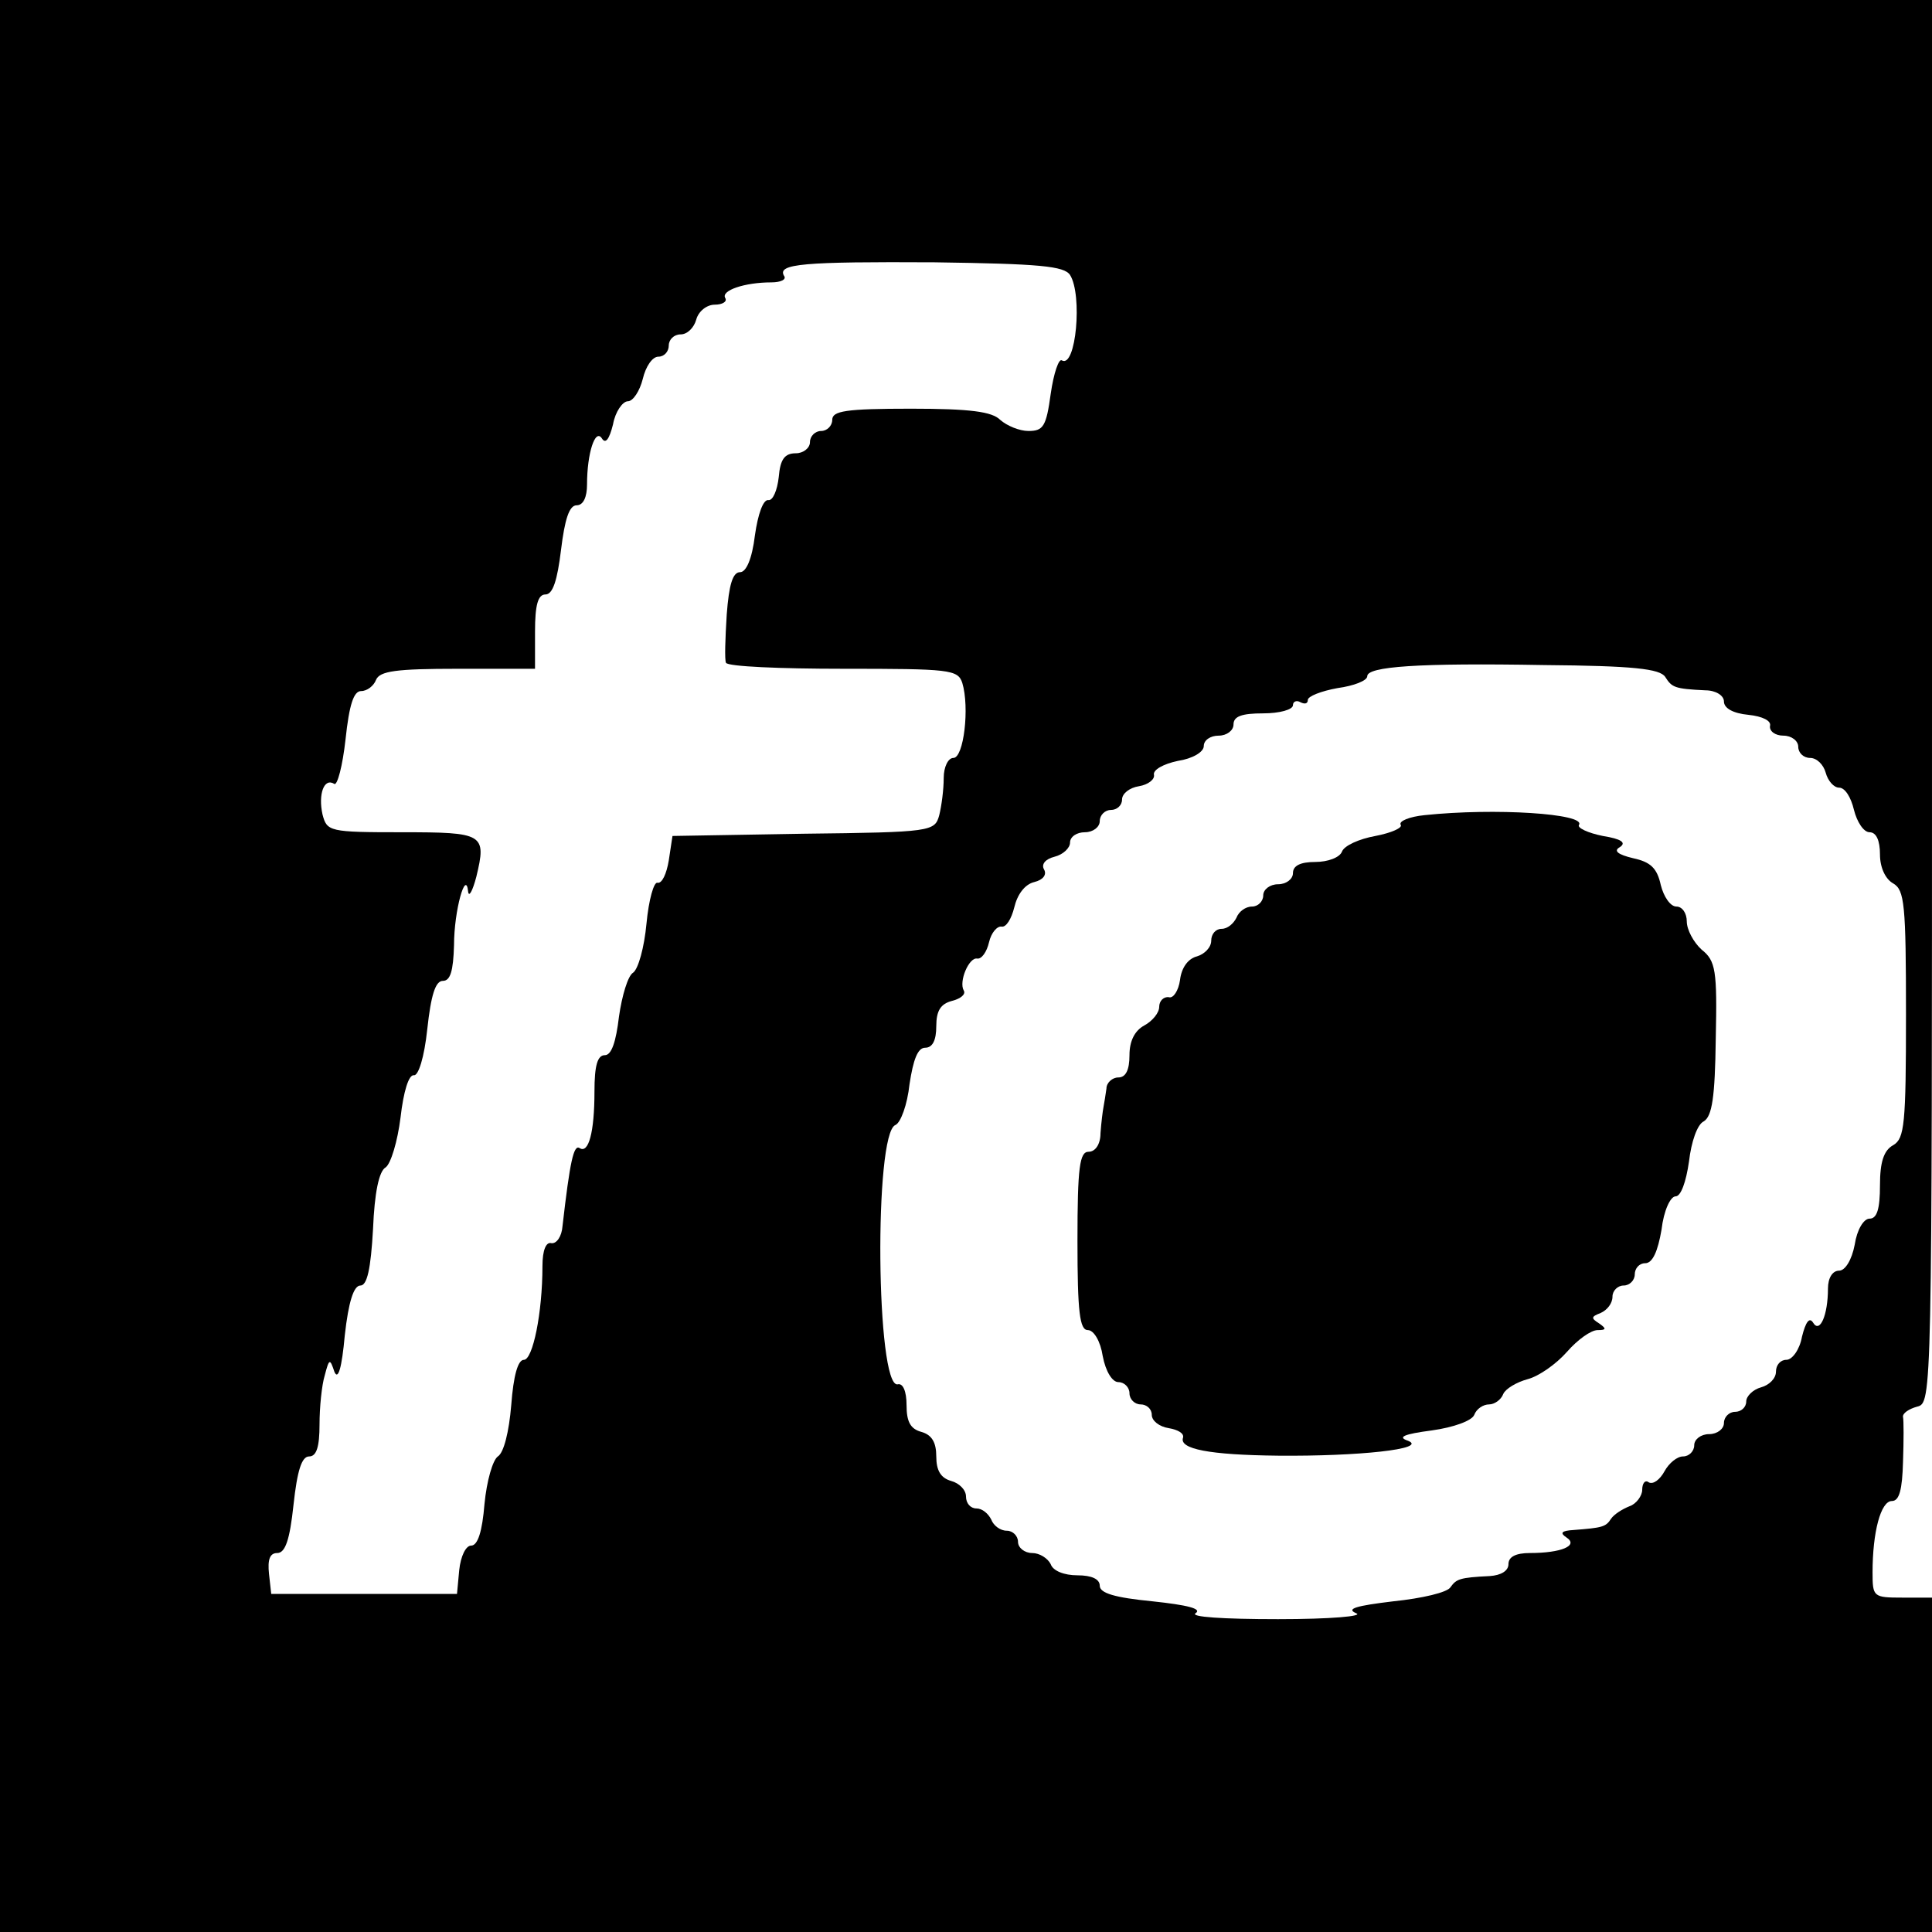
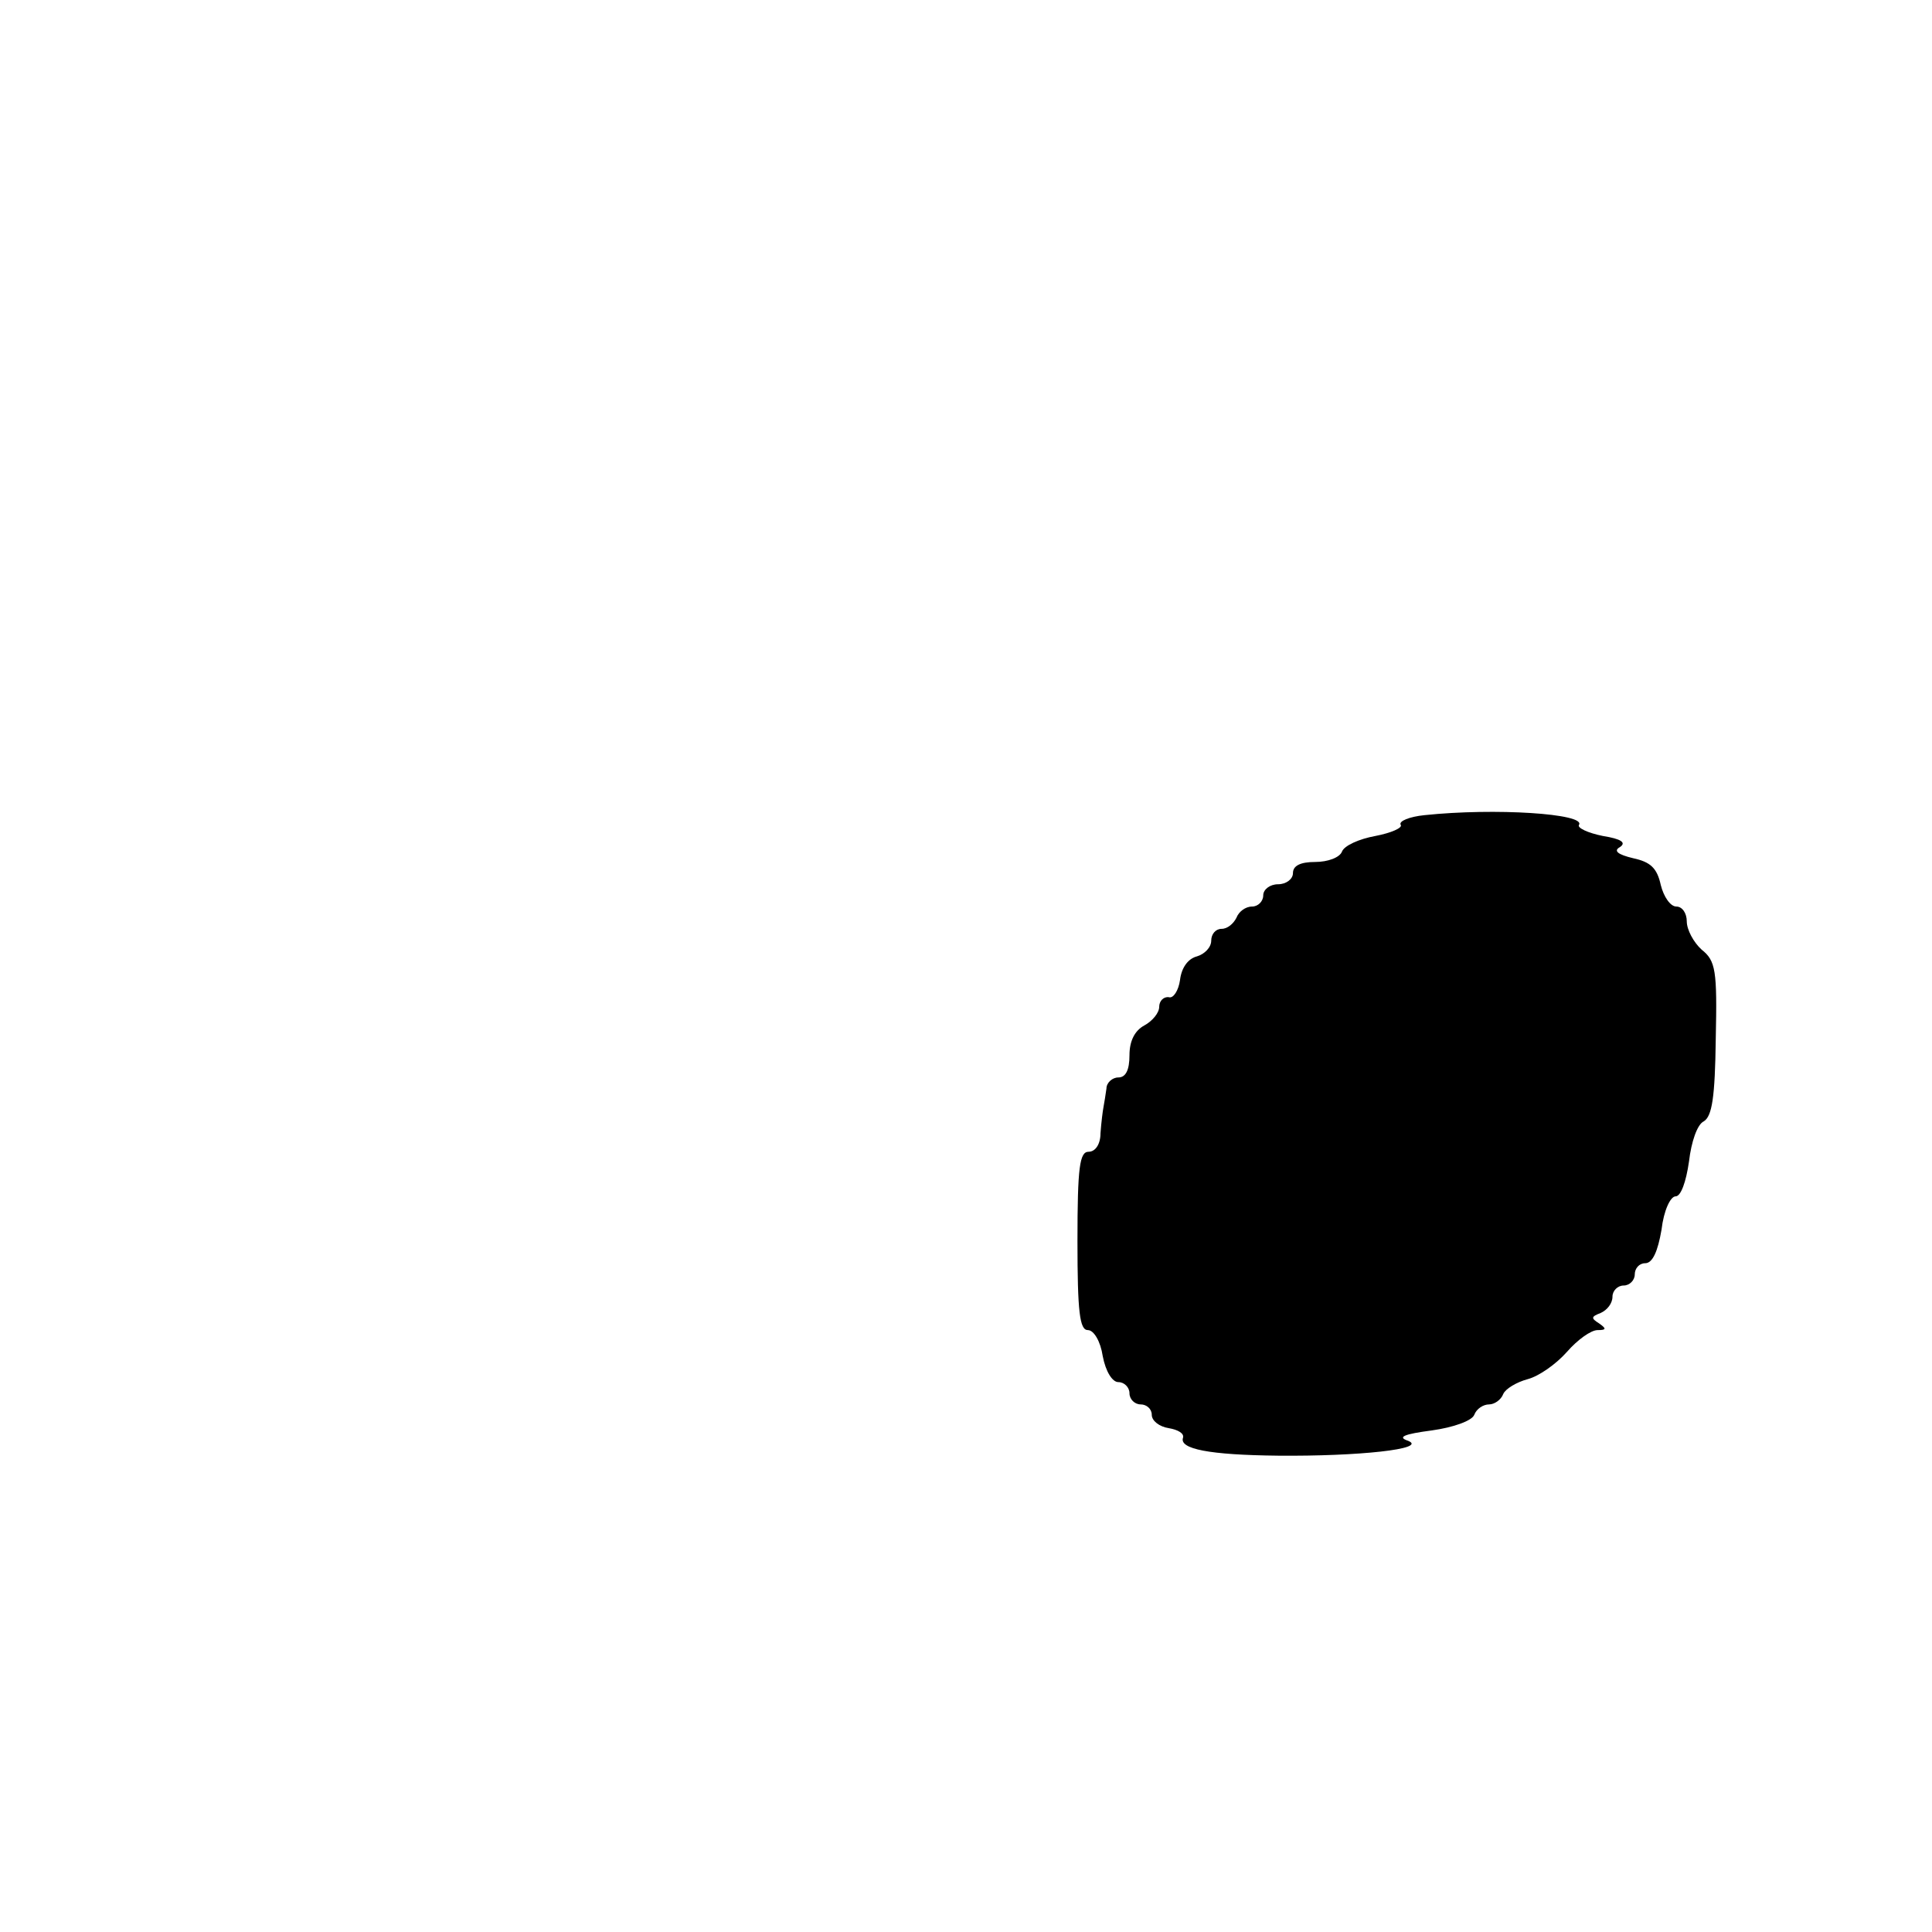
<svg xmlns="http://www.w3.org/2000/svg" version="1.0" width="260pt" height="260pt" viewBox="0 0 260 260" preserveAspectRatio="xMidYMid meet">
  <g transform="translate(0,260) scale(0.1,-0.1)" fill="#000000" stroke="none">
-     <path d="M0 1300 l0 -1300 1300 0 1300 0 0 225 0 225 -40 0 c-39 0 -40 1 -40 34 0 54 11 96 26 96 10 0 14 15 15 53 1 28 1 56 0 60 -1 5 8 11 19 14 20 5 20 9 20 949 l0 944 -1300 0 -1300 0 0 -1300z m1440 930 c17 -27 8 -126 -11 -115 -4 3 -11 -17 -15 -45 -6 -44 -10 -50 -30 -50 -12 0 -29 7 -38 15 -11 11 -40 15 -120 15 -88 0 -106 -3 -106 -15 0 -8 -7 -15 -15 -15 -8 0 -15 -7 -15 -15 0 -8 -9 -15 -19 -15 -15 0 -21 -8 -23 -32 -2 -18 -8 -32 -14 -31 -7 1 -14 -19 -18 -47 -4 -33 -12 -50 -20 -50 -10 0 -15 -17 -18 -57 -2 -32 -3 -61 -1 -65 3 -5 73 -8 158 -8 143 0 154 -1 160 -19 10 -33 2 -101 -12 -101 -7 0 -13 -12 -13 -27 0 -16 -3 -38 -6 -50 -6 -22 -10 -23 -183 -25 l-176 -3 -5 -33 c-3 -18 -9 -31 -15 -30 -5 2 -12 -23 -15 -55 -3 -32 -11 -61 -18 -66 -7 -4 -15 -31 -19 -59 -4 -34 -10 -52 -19 -52 -10 0 -14 -14 -14 -49 0 -55 -8 -84 -20 -76 -8 5 -13 -18 -23 -105 -1 -14 -8 -24 -15 -23 -7 2 -12 -9 -12 -31 0 -63 -13 -126 -25 -126 -8 0 -14 -21 -17 -61 -3 -36 -10 -64 -18 -69 -7 -5 -15 -33 -18 -64 -3 -37 -9 -56 -18 -56 -7 0 -14 -14 -16 -33 l-3 -32 -125 0 -125 0 -3 27 c-2 19 1 28 11 28 11 0 17 18 22 65 5 46 11 65 21 65 10 0 14 13 14 43 0 23 3 53 7 66 6 23 7 23 13 5 5 -12 10 5 14 49 5 45 12 67 21 67 9 0 14 22 17 76 2 49 8 78 17 83 7 5 16 35 20 67 4 35 11 58 18 57 6 -1 14 24 18 62 5 46 11 65 21 65 10 0 14 13 15 48 0 47 16 103 19 72 1 -8 6 1 11 20 14 58 10 60 -100 60 -98 0 -101 1 -107 24 -6 27 2 50 16 41 4 -2 11 24 15 60 5 47 11 65 21 65 8 0 17 7 20 15 5 12 27 15 110 15 l104 0 0 50 c0 36 4 50 14 50 10 0 16 19 21 60 5 41 11 60 21 60 9 0 14 11 14 28 0 42 11 76 20 62 5 -8 10 -1 15 19 3 17 13 31 20 31 7 0 16 14 20 30 4 17 13 30 21 30 8 0 14 7 14 15 0 8 7 15 16 15 9 0 18 9 21 20 3 11 14 20 25 20 10 0 17 4 14 9 -6 10 26 21 62 21 13 0 21 4 17 9 -9 16 26 19 203 18 141 -2 174 -5 182 -17z m801 -541 c9 -14 12 -16 54 -18 14 0 25 -7 25 -15 0 -9 12 -16 33 -18 19 -2 31 -8 29 -15 -1 -7 7 -13 18 -13 11 0 20 -7 20 -15 0 -8 7 -15 16 -15 9 0 18 -9 21 -20 3 -11 11 -20 18 -20 8 0 16 -13 20 -30 4 -16 13 -30 21 -30 9 0 14 -11 14 -30 0 -17 7 -33 18 -39 15 -9 17 -28 17 -176 0 -148 -2 -167 -17 -176 -13 -7 -18 -23 -18 -54 0 -32 -4 -45 -14 -45 -8 0 -17 -15 -20 -35 -4 -21 -13 -35 -21 -35 -9 0 -15 -10 -15 -24 0 -36 -11 -61 -20 -46 -5 8 -10 1 -15 -19 -3 -17 -13 -31 -21 -31 -8 0 -14 -7 -14 -16 0 -9 -9 -18 -20 -21 -11 -3 -20 -12 -20 -19 0 -8 -7 -14 -15 -14 -8 0 -15 -7 -15 -15 0 -8 -9 -15 -20 -15 -11 0 -20 -7 -20 -15 0 -8 -7 -15 -15 -15 -8 0 -19 -9 -25 -20 -6 -11 -15 -18 -21 -15 -5 4 -9 -1 -9 -10 0 -8 -8 -19 -17 -22 -10 -4 -21 -11 -25 -17 -7 -11 -12 -12 -50 -15 -17 -1 -19 -4 -10 -10 17 -11 -7 -21 -49 -21 -19 0 -29 -5 -29 -15 0 -9 -10 -15 -25 -16 -41 -2 -45 -4 -53 -15 -4 -7 -38 -15 -77 -19 -50 -6 -64 -10 -50 -16 11 -4 -34 -8 -105 -8 -75 0 -119 3 -111 8 9 6 -11 11 -58 16 -51 5 -71 11 -71 21 0 9 -11 14 -30 14 -18 0 -33 6 -36 15 -4 8 -15 15 -25 15 -10 0 -19 7 -19 15 0 8 -7 15 -15 15 -9 0 -18 7 -21 15 -4 8 -12 15 -20 15 -8 0 -14 7 -14 16 0 9 -9 18 -20 21 -14 4 -20 14 -20 33 0 19 -6 29 -20 33 -15 4 -20 14 -20 36 0 19 -5 30 -12 28 -29 -5 -32 338 -3 349 7 3 16 27 19 55 5 33 11 49 21 49 10 0 15 10 15 29 0 21 6 30 21 34 12 3 19 9 16 14 -7 12 7 45 18 43 6 -1 13 9 16 22 3 13 11 22 17 21 6 -1 13 10 17 26 4 17 14 31 27 34 12 3 17 10 13 17 -4 7 2 14 14 17 12 3 21 12 21 19 0 8 9 14 20 14 11 0 20 7 20 15 0 8 7 15 15 15 8 0 15 6 15 14 0 8 10 16 23 18 12 2 21 9 20 15 -2 7 13 15 32 19 20 3 35 12 35 20 0 8 9 14 20 14 11 0 20 7 20 15 0 11 11 15 40 15 22 0 40 5 40 11 0 5 5 7 10 4 6 -3 10 -2 10 3 0 5 18 12 40 16 22 3 40 10 40 16 0 13 68 18 238 15 120 -1 156 -5 163 -16z" />
    <path d="M1917 1503 c-20 -2 -35 -8 -32 -13 3 -4 -13 -11 -34 -15 -22 -4 -42 -13 -45 -21 -3 -8 -19 -14 -36 -14 -20 0 -30 -5 -30 -15 0 -8 -9 -15 -20 -15 -11 0 -20 -7 -20 -15 0 -8 -7 -15 -15 -15 -9 0 -18 -7 -21 -15 -4 -8 -12 -15 -20 -15 -8 0 -14 -7 -14 -16 0 -9 -9 -18 -19 -21 -12 -3 -21 -15 -23 -32 -2 -14 -9 -25 -15 -23 -7 1 -13 -5 -13 -13 0 -8 -9 -19 -20 -25 -13 -7 -20 -21 -20 -40 0 -20 -5 -30 -15 -30 -8 0 -16 -7 -16 -15 -1 -8 -3 -19 -4 -25 -1 -5 -3 -21 -4 -35 0 -15 -7 -25 -16 -25 -12 0 -15 -20 -15 -120 0 -96 3 -120 14 -120 8 0 17 -15 20 -35 4 -21 13 -35 21 -35 8 0 15 -7 15 -15 0 -8 7 -15 15 -15 8 0 15 -6 15 -14 0 -8 10 -16 23 -18 12 -2 21 -7 19 -13 -5 -15 35 -23 128 -24 108 -1 202 9 175 20 -15 5 -6 9 32 14 29 4 54 13 57 21 3 8 12 14 20 14 7 0 16 6 19 14 3 7 18 16 33 20 15 4 38 20 53 37 14 16 32 29 41 29 12 0 12 2 2 9 -11 7 -11 9 2 14 9 4 16 13 16 22 0 8 7 15 15 15 8 0 15 7 15 15 0 8 6 15 14 15 10 0 17 16 22 45 3 26 12 45 19 45 7 0 14 19 18 47 3 26 11 50 20 54 11 7 15 32 16 111 2 92 0 105 -19 120 -11 10 -20 27 -20 38 0 11 -6 20 -14 20 -8 0 -17 13 -21 29 -5 23 -14 31 -37 36 -21 5 -27 10 -18 15 9 6 2 11 -23 15 -20 4 -35 11 -32 15 9 15 -113 23 -208 13z" />
  </g>
</svg>